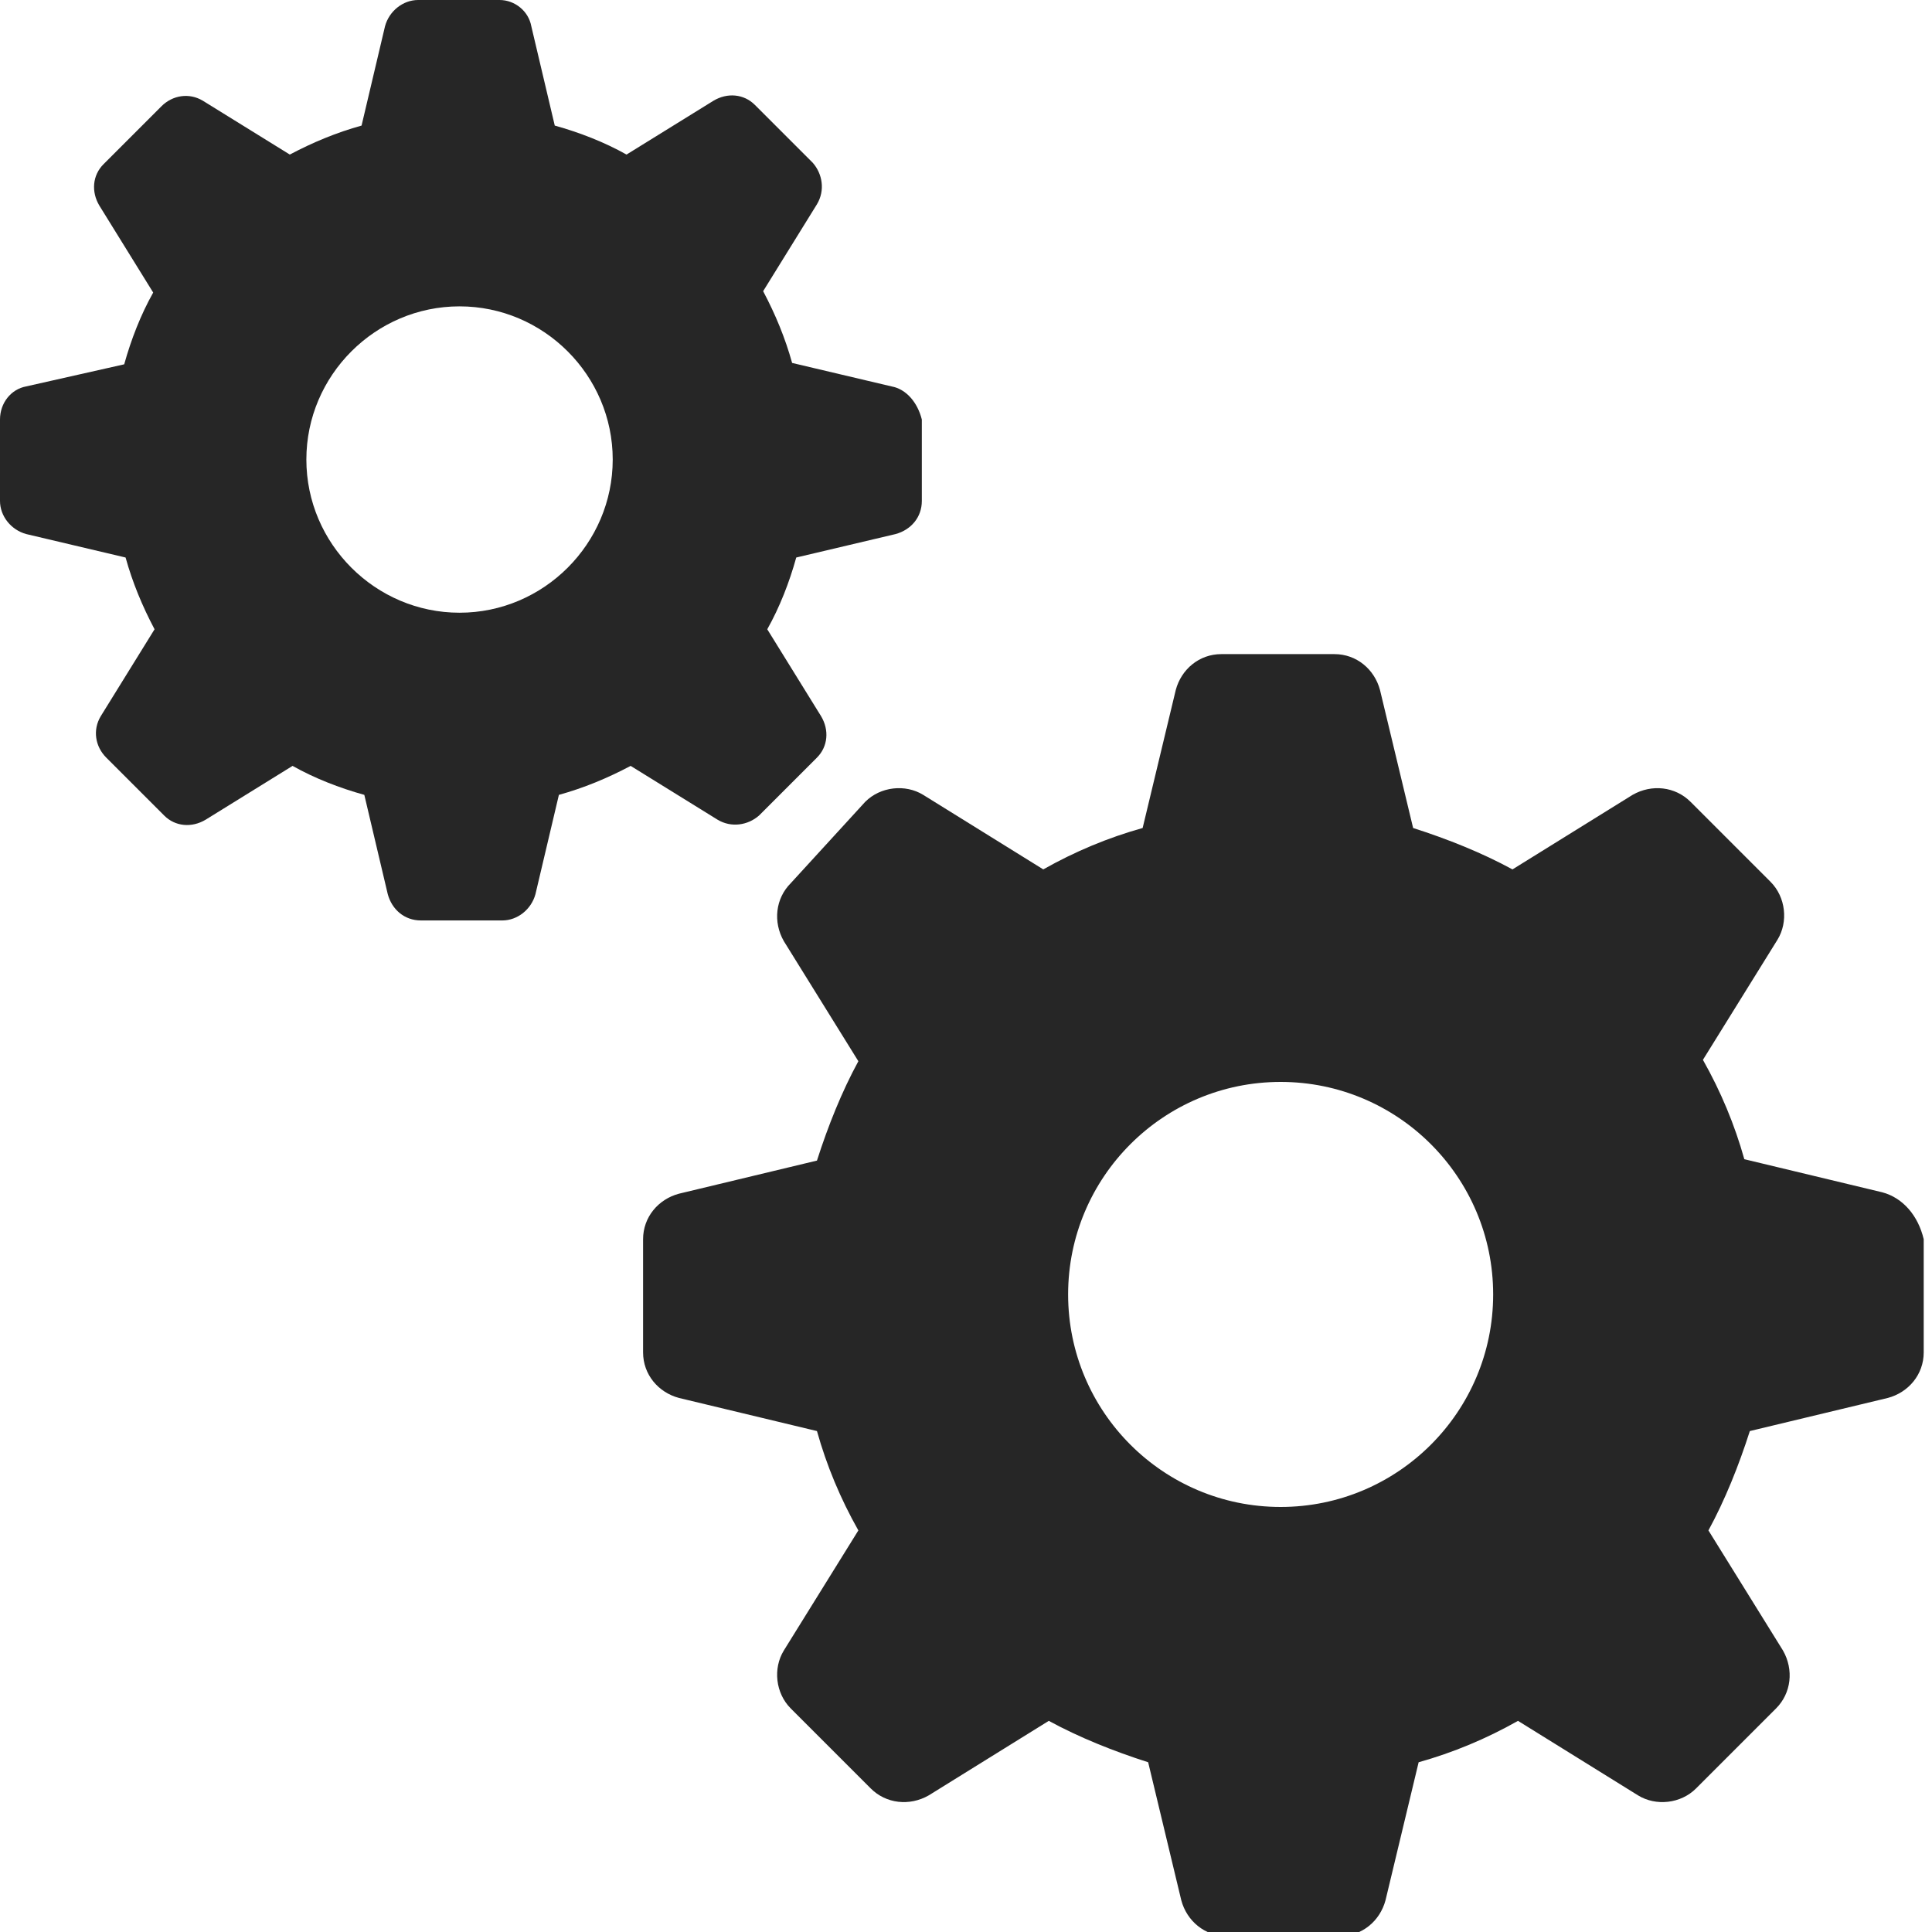
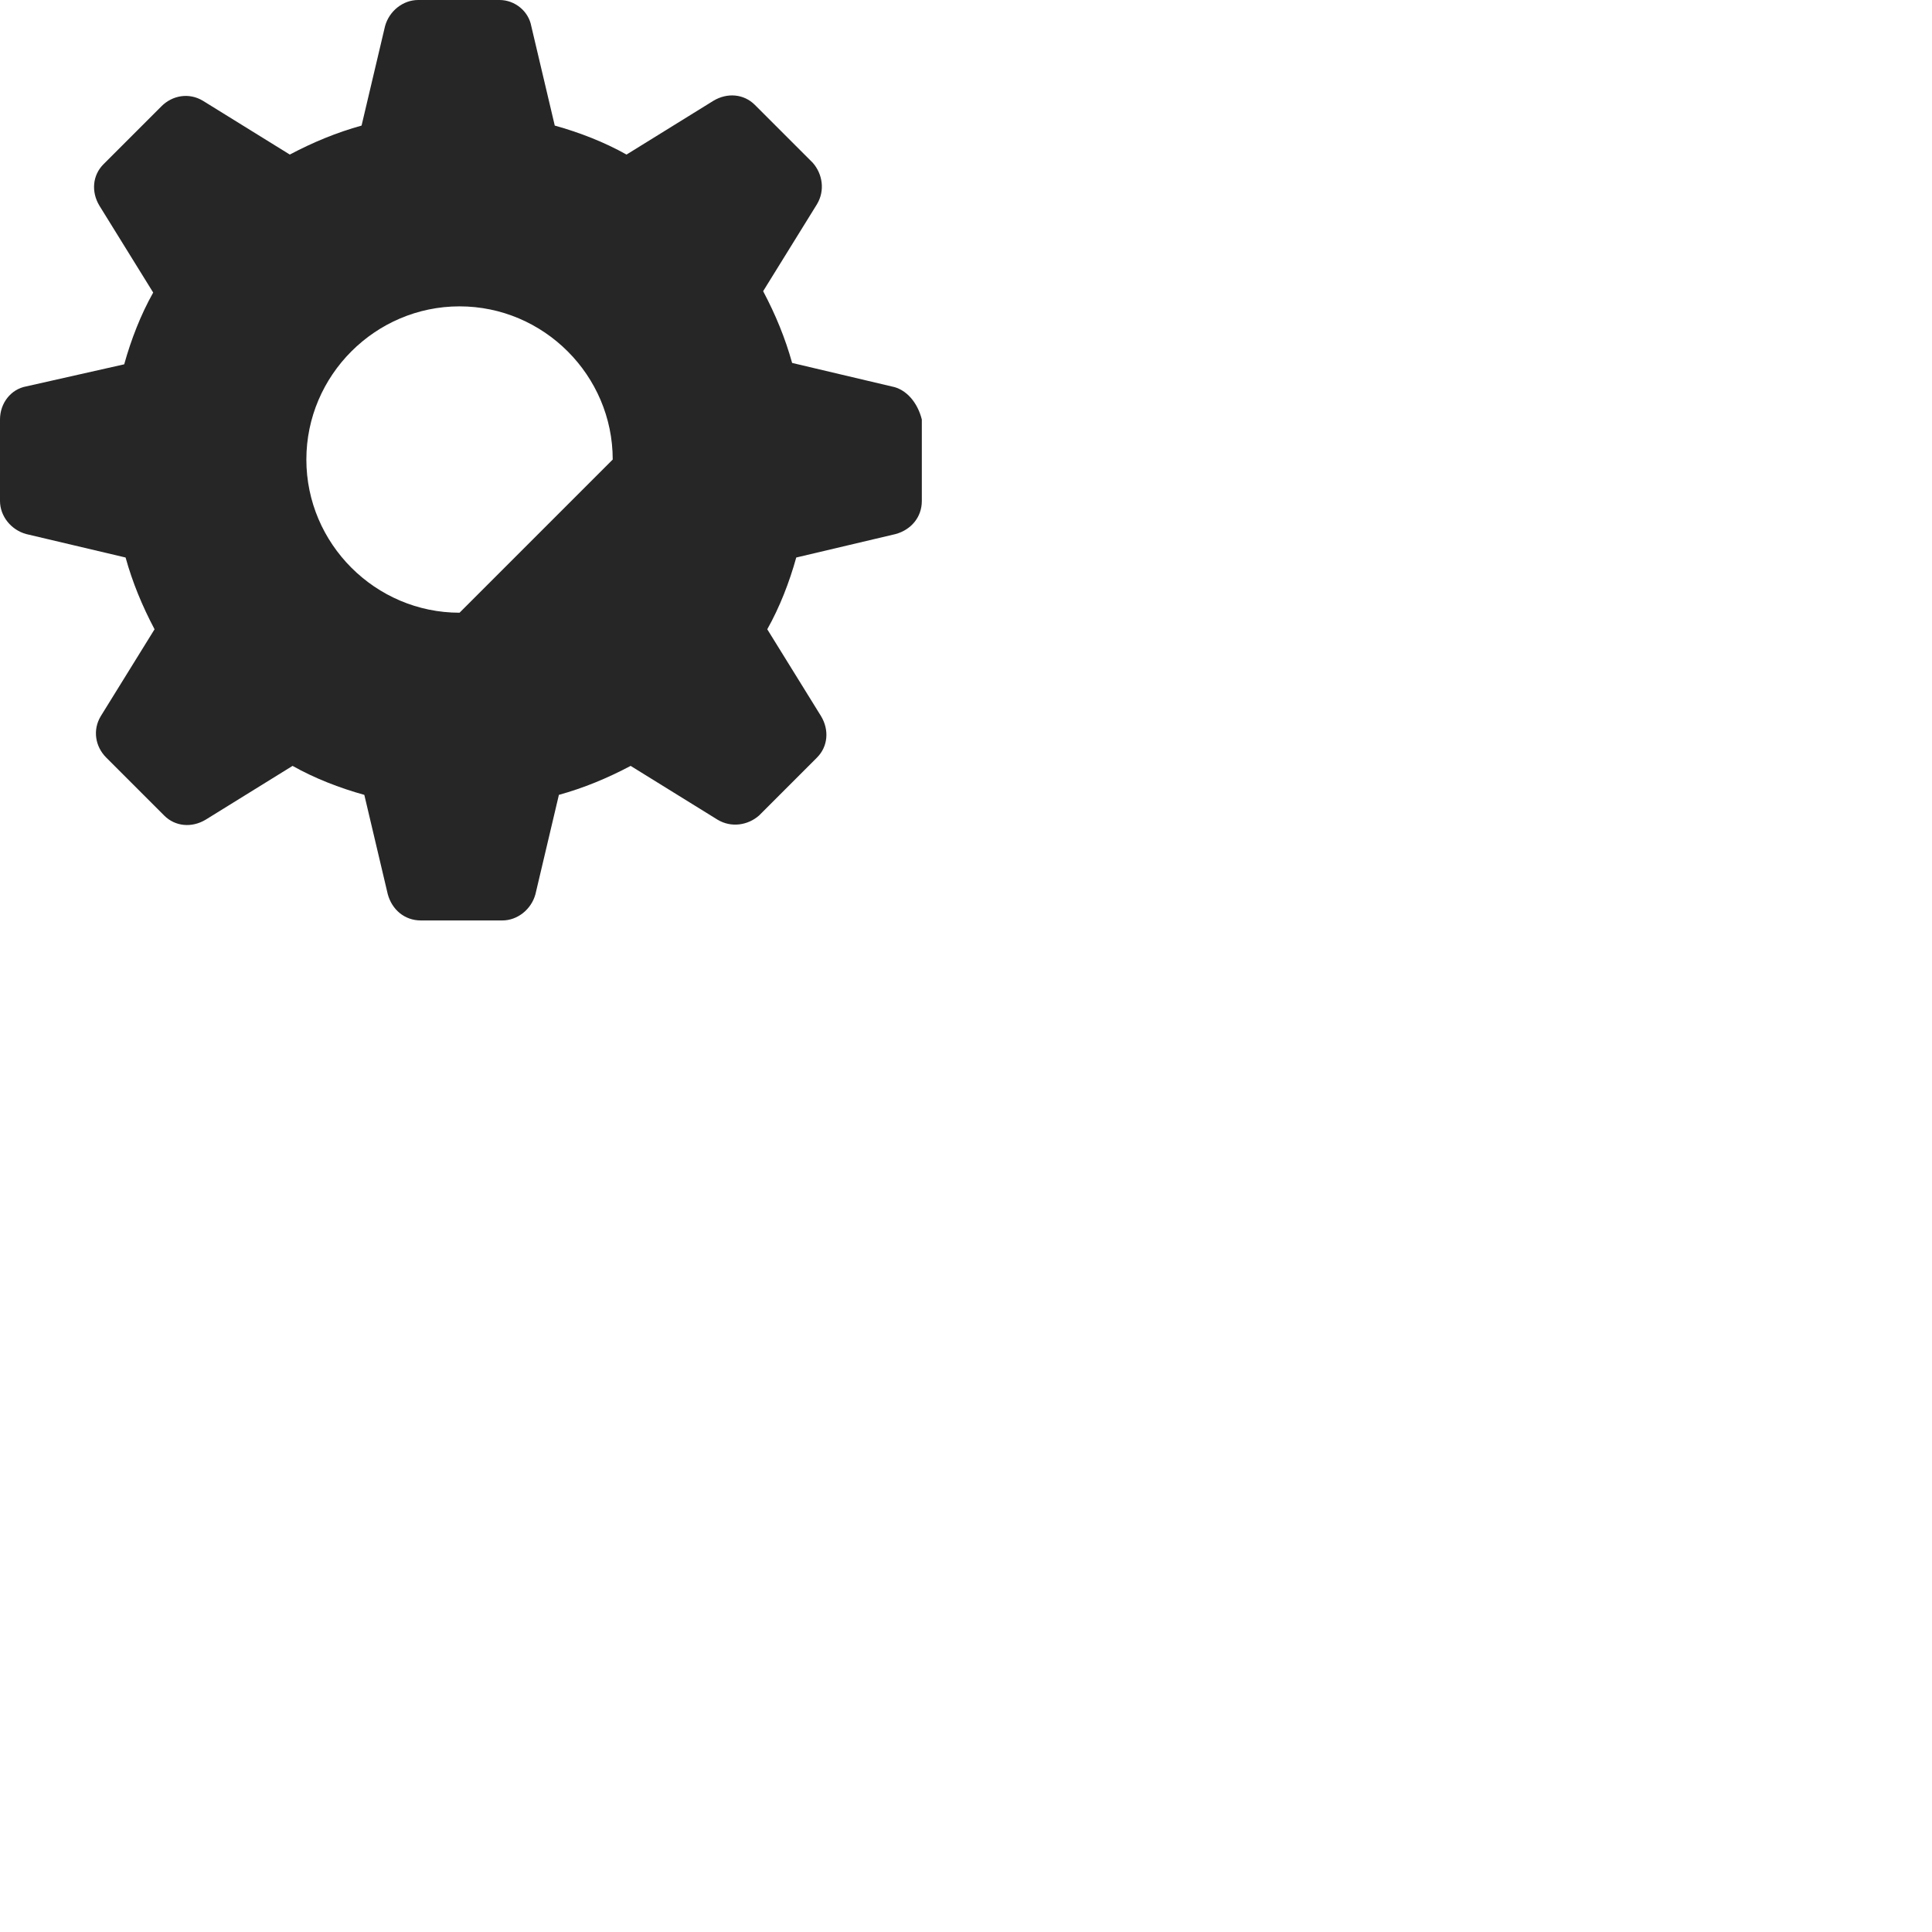
<svg xmlns="http://www.w3.org/2000/svg" version="1.1" id="レイヤー_1" x="0px" y="0px" viewBox="0 0 140 140" style="enable-background:new 0 0 140 140;" xml:space="preserve" width="140" height="140" preserveAspectRatio="xMinYMid">
  <style type="text/css">
	.st0{fill:#262626;}
</style>
  <g>
-     <path class="st0" d="M64.6,28l-7.2-1.7c-0.5-1.8-1.2-3.5-2.1-5.2l3.9-6.3c0.6-1,0.4-2.2-0.3-3l-4.2-4.2c-0.8-0.8-2-0.9-3-0.3   l-6.3,3.9c-1.6-0.9-3.4-1.6-5.2-2.1l-1.7-7.2C38.3,0.8,37.3,0,36.2,0h-5.9c-1.1,0-2.1,0.8-2.4,1.9l-1.7,7.2   c-1.8,0.5-3.5,1.2-5.2,2.1l-6.3-3.9c-1-0.6-2.2-0.4-3,0.4l-4.2,4.2c-0.8,0.8-0.9,2-0.3,3l3.9,6.3c-0.9,1.6-1.6,3.4-2.1,5.2L1.9,28   C0.8,28.2,0,29.2,0,30.4v5.9c0,1.1,0.8,2.1,1.9,2.4l7.2,1.7c0.5,1.8,1.2,3.5,2.1,5.2l-3.9,6.3c-0.6,1-0.4,2.2,0.4,3l4.2,4.2   c0.8,0.8,2,0.9,3,0.3l6.3-3.9c1.6,0.9,3.4,1.6,5.2,2.1l1.7,7.2c0.3,1.1,1.2,1.9,2.4,1.9h5.9c1.1,0,2.1-0.8,2.4-1.9l1.7-7.2   c1.8-0.5,3.5-1.2,5.2-2.1l6.3,3.9c1,0.6,2.2,0.4,3-0.3l4.2-4.2c0.8-0.8,0.9-2,0.3-3l-3.9-6.3c0.9-1.6,1.6-3.4,2.1-5.2l7.2-1.7   c1.1-0.3,1.9-1.2,1.9-2.4v-5.9C66.5,29.2,65.7,28.2,64.6,28z M33.3,44.4c-6.1,0-11.1-5-11.1-11.1s5-11.1,11.1-11.1   s11.1,5,11.1,11.1S39.4,44.4,33.3,44.4z" />
-     <path class="st0" d="M136.4,86.4l-10-2.4c-0.7-2.5-1.7-4.9-3-7.2l5.4-8.7c0.8-1.3,0.6-3.1-0.5-4.2l-5.8-5.8   c-1.1-1.1-2.8-1.3-4.2-0.5l-8.7,5.4c-2.2-1.2-4.7-2.2-7.2-3L100,50c-0.4-1.5-1.7-2.6-3.3-2.6h-8.2c-1.6,0-2.9,1.1-3.3,2.6l-2.4,10   c-2.5,0.7-4.9,1.7-7.2,3l-8.7-5.4c-1.3-0.8-3.1-0.6-4.2,0.5L57.3,64c-1.1,1.1-1.3,2.8-0.5,4.2l5.4,8.7c-1.2,2.2-2.2,4.7-3,7.2   l-10,2.4c-1.5,0.4-2.6,1.7-2.6,3.3V98c0,1.6,1.1,2.9,2.6,3.3l10,2.4c0.7,2.5,1.7,4.9,3,7.2l-5.4,8.7c-0.8,1.3-0.6,3.1,0.5,4.2   l5.8,5.8c1.1,1.1,2.8,1.3,4.2,0.5l8.7-5.4c2.2,1.2,4.7,2.2,7.2,3l2.4,10c0.4,1.5,1.7,2.6,3.3,2.6h8.2c1.6,0,2.9-1.1,3.3-2.6l2.4-10   c2.5-0.7,4.9-1.7,7.2-3l8.7,5.4c1.3,0.8,3.1,0.6,4.2-0.5l5.8-5.8c1.1-1.1,1.3-2.8,0.5-4.2l-5.4-8.7c1.2-2.2,2.2-4.7,3-7.2l10-2.4   c1.5-0.4,2.6-1.7,2.6-3.3v-8.2C139,88.1,137.9,86.8,136.4,86.4z M92.8,109.2c-8.5,0-15.4-6.9-15.4-15.4s6.9-15.4,15.4-15.4   s15.4,6.9,15.4,15.4S101.3,109.2,92.8,109.2z" />
+     <path class="st0" d="M64.6,28l-7.2-1.7c-0.5-1.8-1.2-3.5-2.1-5.2l3.9-6.3c0.6-1,0.4-2.2-0.3-3l-4.2-4.2c-0.8-0.8-2-0.9-3-0.3   l-6.3,3.9c-1.6-0.9-3.4-1.6-5.2-2.1l-1.7-7.2C38.3,0.8,37.3,0,36.2,0h-5.9c-1.1,0-2.1,0.8-2.4,1.9l-1.7,7.2   c-1.8,0.5-3.5,1.2-5.2,2.1l-6.3-3.9c-1-0.6-2.2-0.4-3,0.4l-4.2,4.2c-0.8,0.8-0.9,2-0.3,3l3.9,6.3c-0.9,1.6-1.6,3.4-2.1,5.2L1.9,28   C0.8,28.2,0,29.2,0,30.4v5.9c0,1.1,0.8,2.1,1.9,2.4l7.2,1.7c0.5,1.8,1.2,3.5,2.1,5.2l-3.9,6.3c-0.6,1-0.4,2.2,0.4,3l4.2,4.2   c0.8,0.8,2,0.9,3,0.3l6.3-3.9c1.6,0.9,3.4,1.6,5.2,2.1l1.7,7.2c0.3,1.1,1.2,1.9,2.4,1.9h5.9c1.1,0,2.1-0.8,2.4-1.9l1.7-7.2   c1.8-0.5,3.5-1.2,5.2-2.1l6.3,3.9c1,0.6,2.2,0.4,3-0.3l4.2-4.2c0.8-0.8,0.9-2,0.3-3l-3.9-6.3c0.9-1.6,1.6-3.4,2.1-5.2l7.2-1.7   c1.1-0.3,1.9-1.2,1.9-2.4v-5.9C66.5,29.2,65.7,28.2,64.6,28z M33.3,44.4c-6.1,0-11.1-5-11.1-11.1s5-11.1,11.1-11.1   s11.1,5,11.1,11.1z" />
  </g>
</svg>